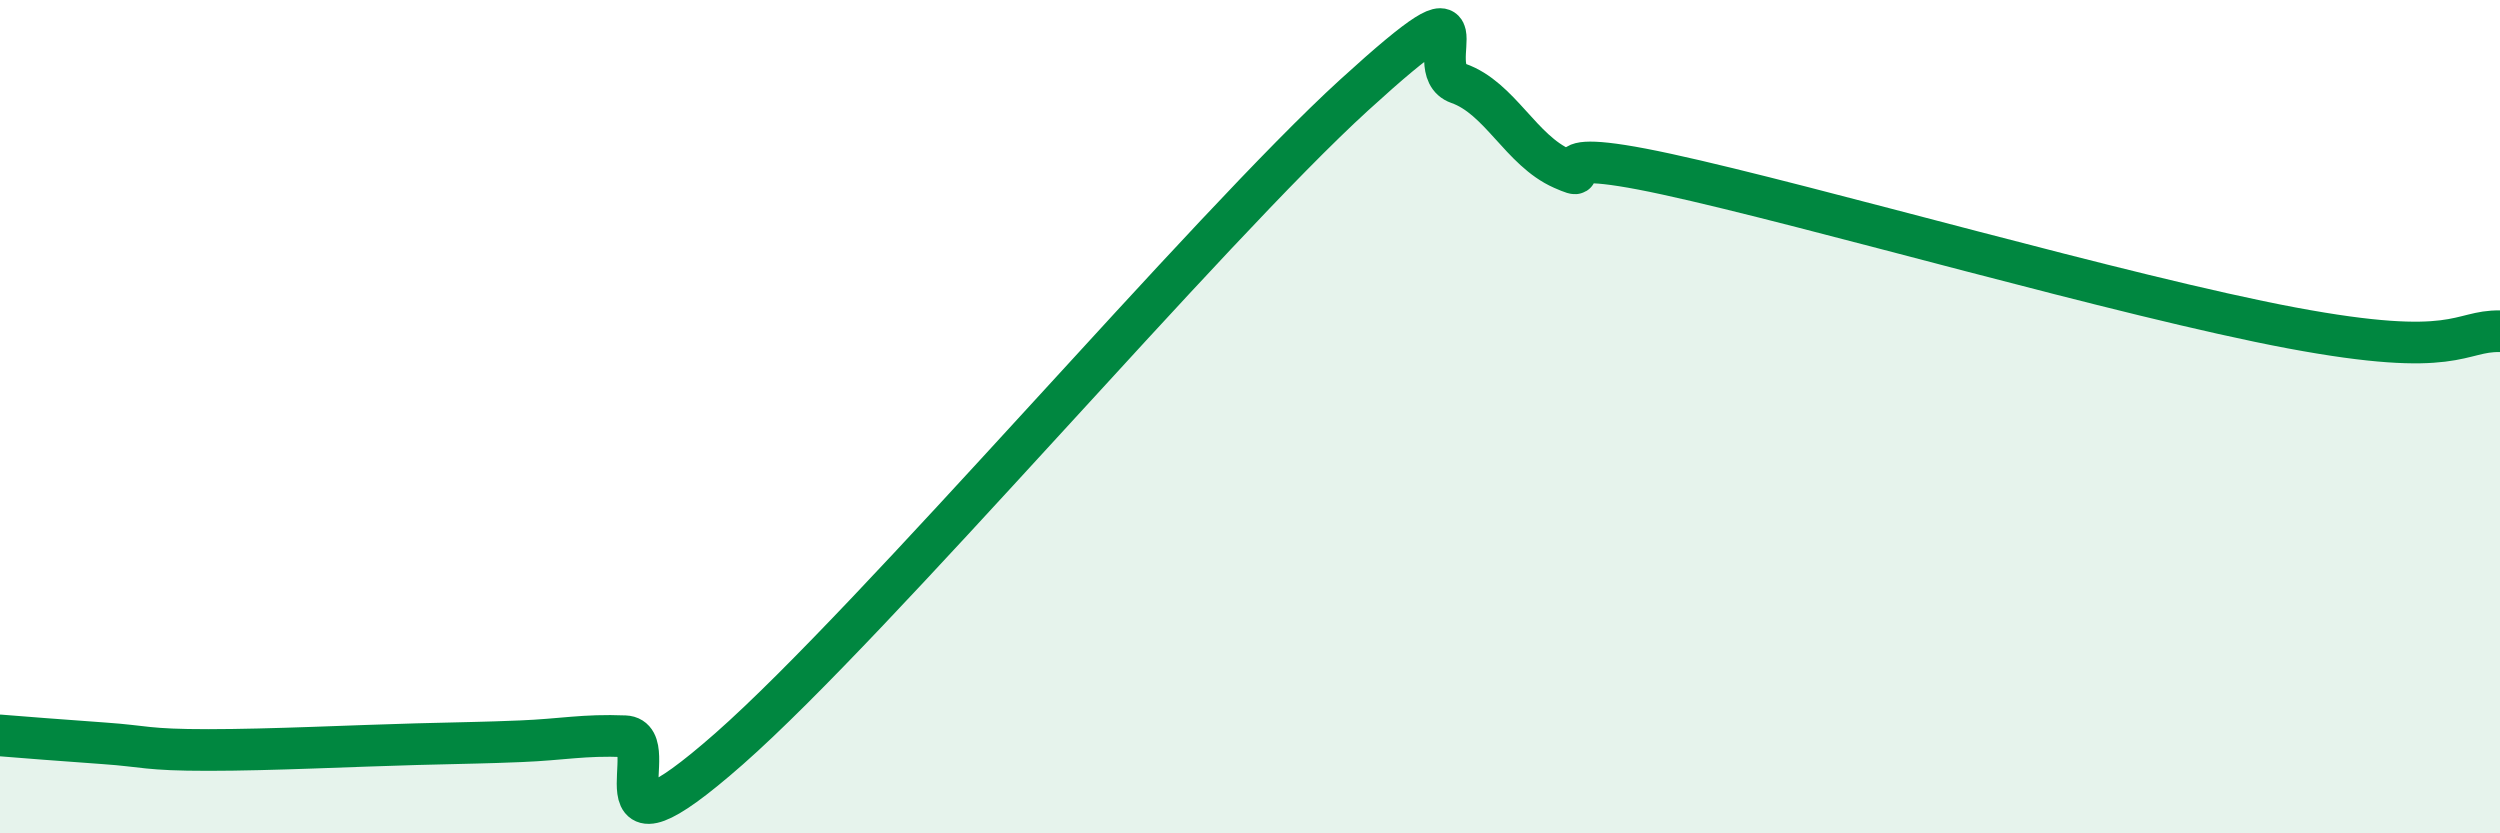
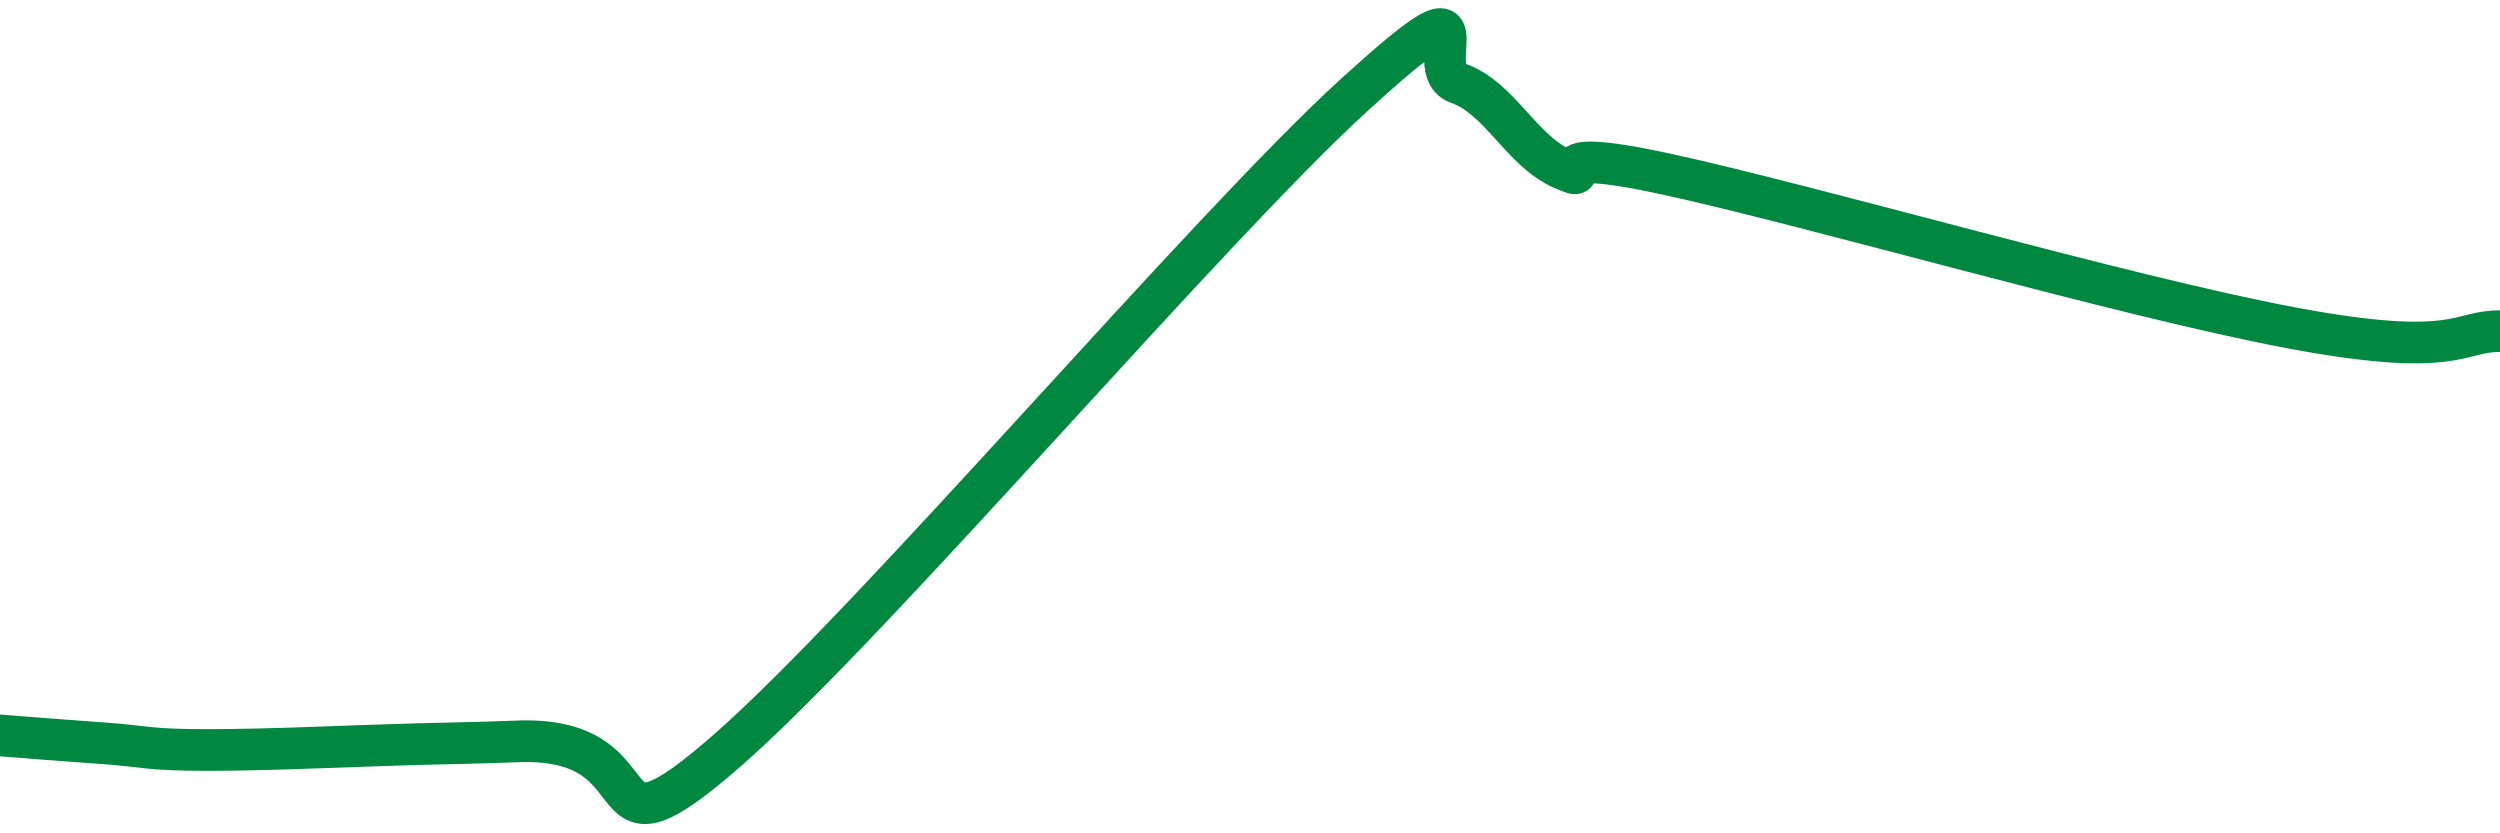
<svg xmlns="http://www.w3.org/2000/svg" width="60" height="20" viewBox="0 0 60 20">
-   <path d="M 0,17.65 C 0.5,17.69 1.5,17.77 2.5,17.84 C 3.5,17.91 3.5,18 5,18 C 6.5,18 8.5,17.9 10,17.86 C 11.5,17.82 11.5,17.83 12.5,17.79 C 13.5,17.75 14,17.63 15,17.67 C 16,17.71 14,21.05 17.5,17.97 C 21,14.89 29,5.47 32.5,2.28 C 36,-0.91 34,1.65 35,2 C 36,2.35 36.5,3.61 37.5,4.05 C 38.5,4.49 36.5,3.42 40,4.18 C 43.5,4.94 51,7.12 55,7.87 C 59,8.62 59,7.93 60,7.95L60 20L0 20Z" fill="#008740" opacity="0.1" stroke-linecap="round" stroke-linejoin="round" />
-   <path d="M 0,17.65 C 0.5,17.69 1.5,17.77 2.5,17.84 C 3.5,17.91 3.5,18 5,18 C 6.5,18 8.5,17.9 10,17.86 C 11.5,17.82 11.5,17.83 12.5,17.79 C 13.5,17.75 14,17.63 15,17.67 C 16,17.71 14,21.05 17.5,17.97 C 21,14.89 29,5.47 32.5,2.28 C 36,-0.91 34,1.65 35,2 C 36,2.35 36.5,3.61 37.5,4.05 C 38.5,4.49 36.5,3.42 40,4.18 C 43.5,4.94 51,7.12 55,7.87 C 59,8.62 59,7.93 60,7.95" stroke="#008740" stroke-width="1" fill="none" stroke-linecap="round" stroke-linejoin="round" />
+   <path d="M 0,17.65 C 0.5,17.69 1.5,17.77 2.5,17.84 C 3.5,17.91 3.5,18 5,18 C 6.5,18 8.5,17.9 10,17.86 C 11.5,17.82 11.5,17.83 12.5,17.79 C 16,17.71 14,21.05 17.5,17.97 C 21,14.89 29,5.47 32.5,2.28 C 36,-0.91 34,1.65 35,2 C 36,2.35 36.5,3.61 37.5,4.05 C 38.5,4.49 36.5,3.42 40,4.18 C 43.5,4.94 51,7.12 55,7.87 C 59,8.62 59,7.93 60,7.95" stroke="#008740" stroke-width="1" fill="none" stroke-linecap="round" stroke-linejoin="round" />
</svg>